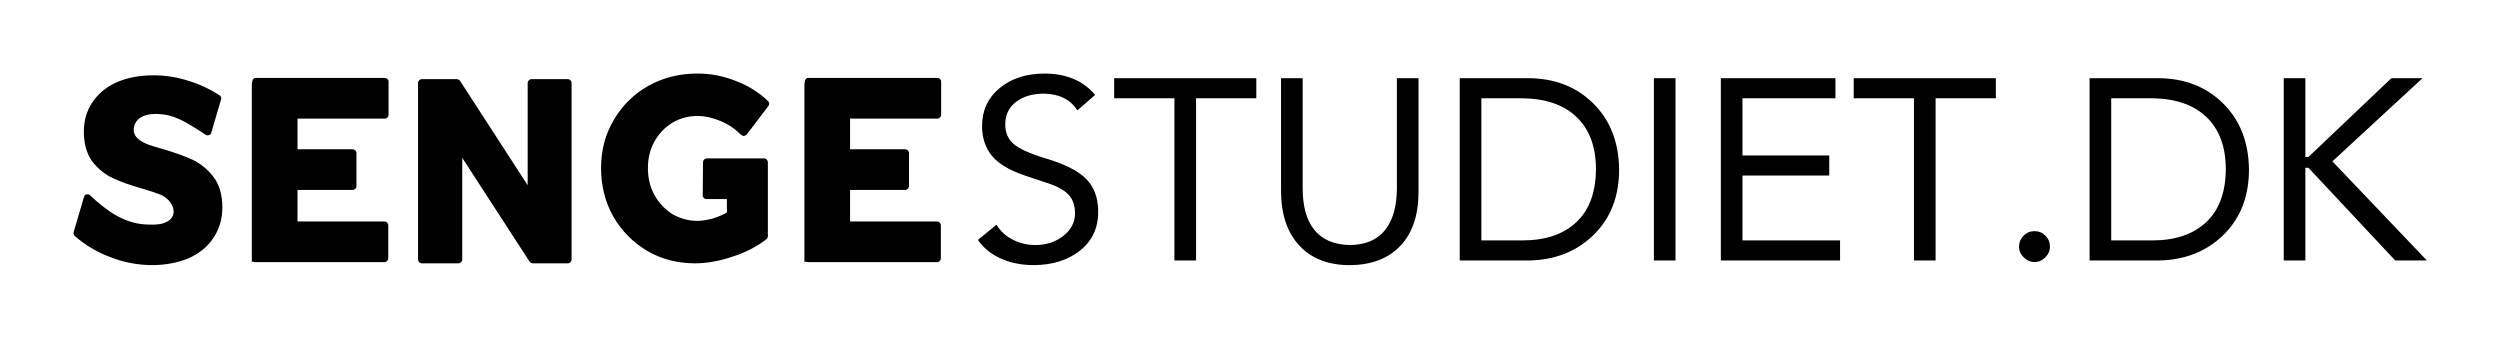
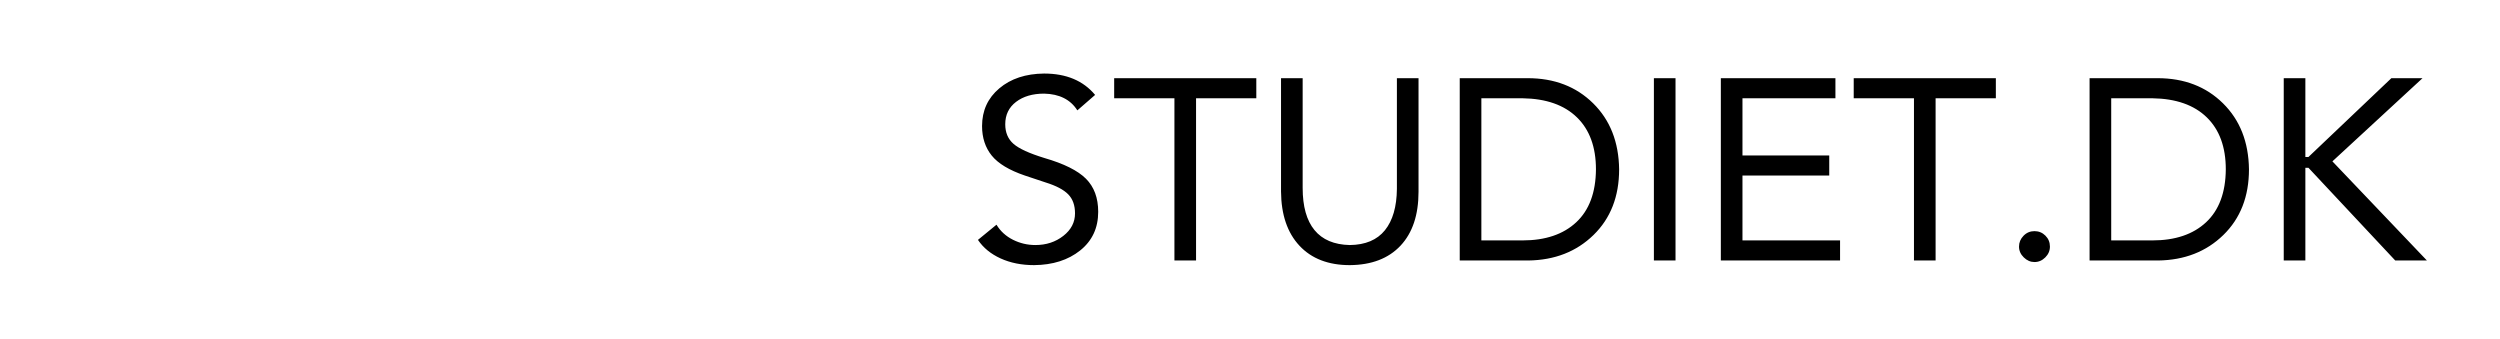
<svg xmlns="http://www.w3.org/2000/svg" width="3187.491" height="431.691" viewBox="0 0 3187.491 431.691">
  <g transform="scale(9.375) translate(10, 10)">
    <defs id="SvgjsDefs1395" />
    <g id="SvgjsG1396" transform="matrix(2.004,0,0,2.004,-2.004,-14.267)" fill="#000">
-       <path d="M6.34 20.12 c-0.96 0 -1.92 -0.18 -2.84 -0.54 c-0.92 -0.34 -1.74 -0.84 -2.42 -1.44 c-0.08 -0.08 -0.1 -0.2 -0.06 -0.3 l0.7 -2.38 c0.04 -0.08 0.1 -0.14 0.18 -0.14 c0.08 -0.02 0.16 0 0.22 0.06 c1.06 1 2.26 1.9 3.76 1.98 c0.4 0.02 0.84 0.04 1.22 -0.08 c1.18 -0.38 0.68 -1.58 -0.2 -1.94 c-0.3 -0.12 -0.72 -0.26 -1.26 -0.42 c-0.8 -0.22 -1.46 -0.46 -1.96 -0.7 c-0.54 -0.24 -1 -0.62 -1.4 -1.12 c-0.38 -0.52 -0.58 -1.2 -0.58 -2.02 c0 -0.78 0.2 -1.46 0.6 -2.04 s0.96 -1.04 1.66 -1.34 s1.52 -0.46 2.44 -0.46 c0.82 0 1.62 0.12 2.42 0.38 c0.78 0.24 1.48 0.58 2.1 0.98 c0.1 0.08 0.14 0.2 0.08 0.32 l-0.66 2.24 c-0.02 0.08 -0.08 0.12 -0.16 0.14 c-0.06 0.02 -0.14 0.02 -0.2 -0.02 c-0.9 -0.56 -1.8 -1.24 -2.86 -1.38 c-0.7 -0.1 -1.76 -0.06 -2 0.78 c-0.3 1.08 1.28 1.36 2 1.58 c0.8 0.24 1.46 0.48 1.98 0.72 c0.54 0.26 1.02 0.66 1.4 1.16 c0.4 0.52 0.6 1.22 0.6 2.06 c0 0.82 -0.22 1.52 -0.64 2.12 c-0.4 0.6 -0.98 1.04 -1.7 1.36 c-0.72 0.28 -1.52 0.44 -2.42 0.44 z M13.1 20 l0 -11.98 c0 -0.5 0.1 -0.6 0.26 -0.6 l8.76 0 c0.14 0 0.26 0.1 0.26 0.24 l0 2.26 c0 0.14 -0.12 0.26 -0.26 0.26 l-5.92 0 l0 2.08 l3.74 0 c0.14 0 0.26 0.12 0.26 0.26 l0 2.24 c0 0.14 -0.12 0.26 -0.26 0.26 l-3.74 0 l0 2.14 l5.9 0 c0.14 0 0.26 0.12 0.26 0.26 l0 2.24 c0 0.14 -0.12 0.26 -0.26 0.26 l-8.74 0 c-0.16 0 -0.26 -0.12 -0.26 0.08 z M24.64 20 c-0.14 0 -0.26 -0.12 -0.26 -0.26 l0 -11.98 c0 -0.14 0.12 -0.26 0.26 -0.26 l2.36 0 c0.08 0 0.16 0.04 0.22 0.1 l4.6 7.1 l0 -6.94 c0 -0.14 0.12 -0.26 0.26 -0.26 l2.46 0 c0.14 0 0.26 0.12 0.26 0.26 l0 11.98 c0 0.14 -0.12 0.26 -0.26 0.26 l-2.36 0 c-0.08 0 -0.16 -0.04 -0.22 -0.1 l-4.58 -7.06 l0 6.9 c0 0.14 -0.12 0.26 -0.26 0.26 l-2.48 0 z M43.18 20 c-1.18 0 -2.28 -0.28 -3.24 -0.84 c-0.98 -0.58 -1.74 -1.36 -2.3 -2.32 c-0.56 -0.98 -0.84 -2.1 -0.84 -3.3 s0.28 -2.3 0.86 -3.26 c0.56 -0.98 1.36 -1.76 2.34 -2.32 c1 -0.56 2.12 -0.84 3.34 -0.84 c0.88 0 1.74 0.16 2.6 0.5 c0.84 0.32 1.58 0.78 2.18 1.36 c0.1 0.08 0.12 0.22 0.04 0.34 l-1.46 1.92 c-0.06 0.06 -0.12 0.1 -0.2 0.12 c-0.06 0 -0.14 -0.04 -0.2 -0.08 c-0.4 -0.4 -0.86 -0.72 -1.4 -0.94 c-0.52 -0.22 -1.04 -0.34 -1.56 -0.34 c-0.62 0 -1.2 0.16 -1.7 0.46 c-0.52 0.32 -0.92 0.74 -1.22 1.28 s-0.44 1.14 -0.44 1.8 s0.14 1.28 0.44 1.82 s0.72 0.98 1.22 1.3 c0.52 0.3 1.1 0.46 1.7 0.46 c0.32 0 0.66 -0.06 1.04 -0.16 c0.32 -0.1 0.66 -0.24 0.96 -0.4 l0 -0.92 l-1.38 0 c-0.08 0 -0.14 -0.02 -0.18 -0.08 c-0.06 -0.04 -0.08 -0.1 -0.08 -0.18 l0.02 -2.24 c0 -0.14 0.12 -0.26 0.26 -0.26 l3.88 0 c0.14 0 0.26 0.12 0.26 0.26 l0 5.02 c0 0.08 -0.04 0.16 -0.12 0.22 c-0.62 0.48 -1.38 0.88 -2.26 1.16 c-0.88 0.3 -1.74 0.46 -2.56 0.46 z M50.6 20 l0 -11.98 c0 -0.5 0.1 -0.6 0.26 -0.6 l8.76 0 c0.14 0 0.26 0.1 0.26 0.24 l0 2.26 c0 0.14 -0.12 0.26 -0.26 0.26 l-5.92 0 l0 2.08 l3.74 0 c0.14 0 0.26 0.12 0.26 0.26 l0 2.24 c0 0.14 -0.12 0.26 -0.26 0.26 l-3.74 0 l0 2.14 l5.9 0 c0.14 0 0.26 0.12 0.26 0.26 l0 2.24 c0 0.14 -0.12 0.26 -0.26 0.26 l-8.74 0 c-0.16 0 -0.26 -0.12 -0.26 0.08 z" />
-     </g>
+       </g>
    <g id="SvgjsG1397" transform="matrix(1.751,0,0,1.751,121.67,-9.593)" fill="#000">
      <path d="M5.9 5.48 q2.58 0 3.96 1.66 l-1.38 1.2 q-0.8 -1.26 -2.58 -1.3 q-1.34 0 -2.18 0.64 t-0.84 1.74 q0 0.96 0.64 1.52 t2.4 1.1 q2.28 0.66 3.23 1.61 t0.95 2.57 q0 1.88 -1.4 3 t-3.58 1.14 q-1.46 0 -2.6 -0.52 t-1.76 -1.44 l1.44 -1.18 q0.46 0.76 1.28 1.17 t1.74 0.41 q1.26 0 2.17 -0.71 t0.91 -1.75 q0 -0.94 -0.53 -1.48 t-1.75 -0.92 l-1.62 -0.54 q-1.82 -0.62 -2.57 -1.55 t-0.75 -2.29 q0 -1.8 1.34 -2.93 t3.48 -1.15 z M22.38 5.84 l0 1.56 l-4.68 0 l0 12.6 l-1.68 0 l0 -12.6 l-4.68 0 l0 -1.56 l11.04 0 z M25.98 5.84 l0 8.52 q0 2.16 0.92 3.28 t2.74 1.16 q1.82 -0.02 2.73 -1.15 t0.93 -3.21 l0 -8.6 l1.68 0 l0 8.82 q0 2.7 -1.4 4.19 t-3.94 1.51 q-2.5 0 -3.91 -1.51 t-1.43 -4.21 l0 -8.8 l1.68 0 z M43.46 5.84 q3.1 0 5.08 1.95 t2.02 5.13 q0 3.16 -1.99 5.1 t-5.07 1.98 l-5.32 0 l0 -14.16 l5.28 0 z M43.06 18.44 q2.66 0 4.17 -1.41 t1.53 -4.11 q0 -2.6 -1.48 -4.04 t-4.22 -1.48 l-3.2 0 l0 11.04 l3.2 0 z M54.94 5.84 l0 14.16 l-1.68 0 l0 -14.16 l1.68 0 z M67.36 5.84 l0 1.56 l-7.22 0 l0 4.44 l6.74 0 l0 1.56 l-6.74 0 l0 5.04 l7.58 0 l0 1.56 l-9.26 0 l0 -14.16 l8.9 0 z M79.82 5.84 l0 1.56 l-4.68 0 l0 12.6 l-1.68 0 l0 -12.6 l-4.68 0 l0 -1.56 l11.04 0 z M84.02 18.92 q0 0.48 -0.36 0.84 t-0.84 0.36 q-0.46 0 -0.83 -0.36 t-0.37 -0.84 t0.35 -0.84 t0.85 -0.36 t0.85 0.35 t0.35 0.85 z M92.38 5.84 q3.1 0 5.08 1.95 t2.02 5.13 q0 3.16 -1.99 5.1 t-5.07 1.98 l-5.32 0 l0 -14.16 l5.28 0 z M91.98 18.44 q2.66 0 4.17 -1.41 t1.53 -4.11 q0 -2.6 -1.48 -4.04 t-4.22 -1.48 l-3.2 0 l0 11.04 l3.2 0 z M103.86 5.84 l0 6.12 l0.24 0 l6.44 -6.12 l2.42 0 l-7 6.46 l7.34 7.7 l-2.46 0 l-6.74 -7.2 l-0.24 0 l0 7.2 l-1.68 0 l0 -14.16 l1.68 0 z" />
    </g>
  </g>
</svg>